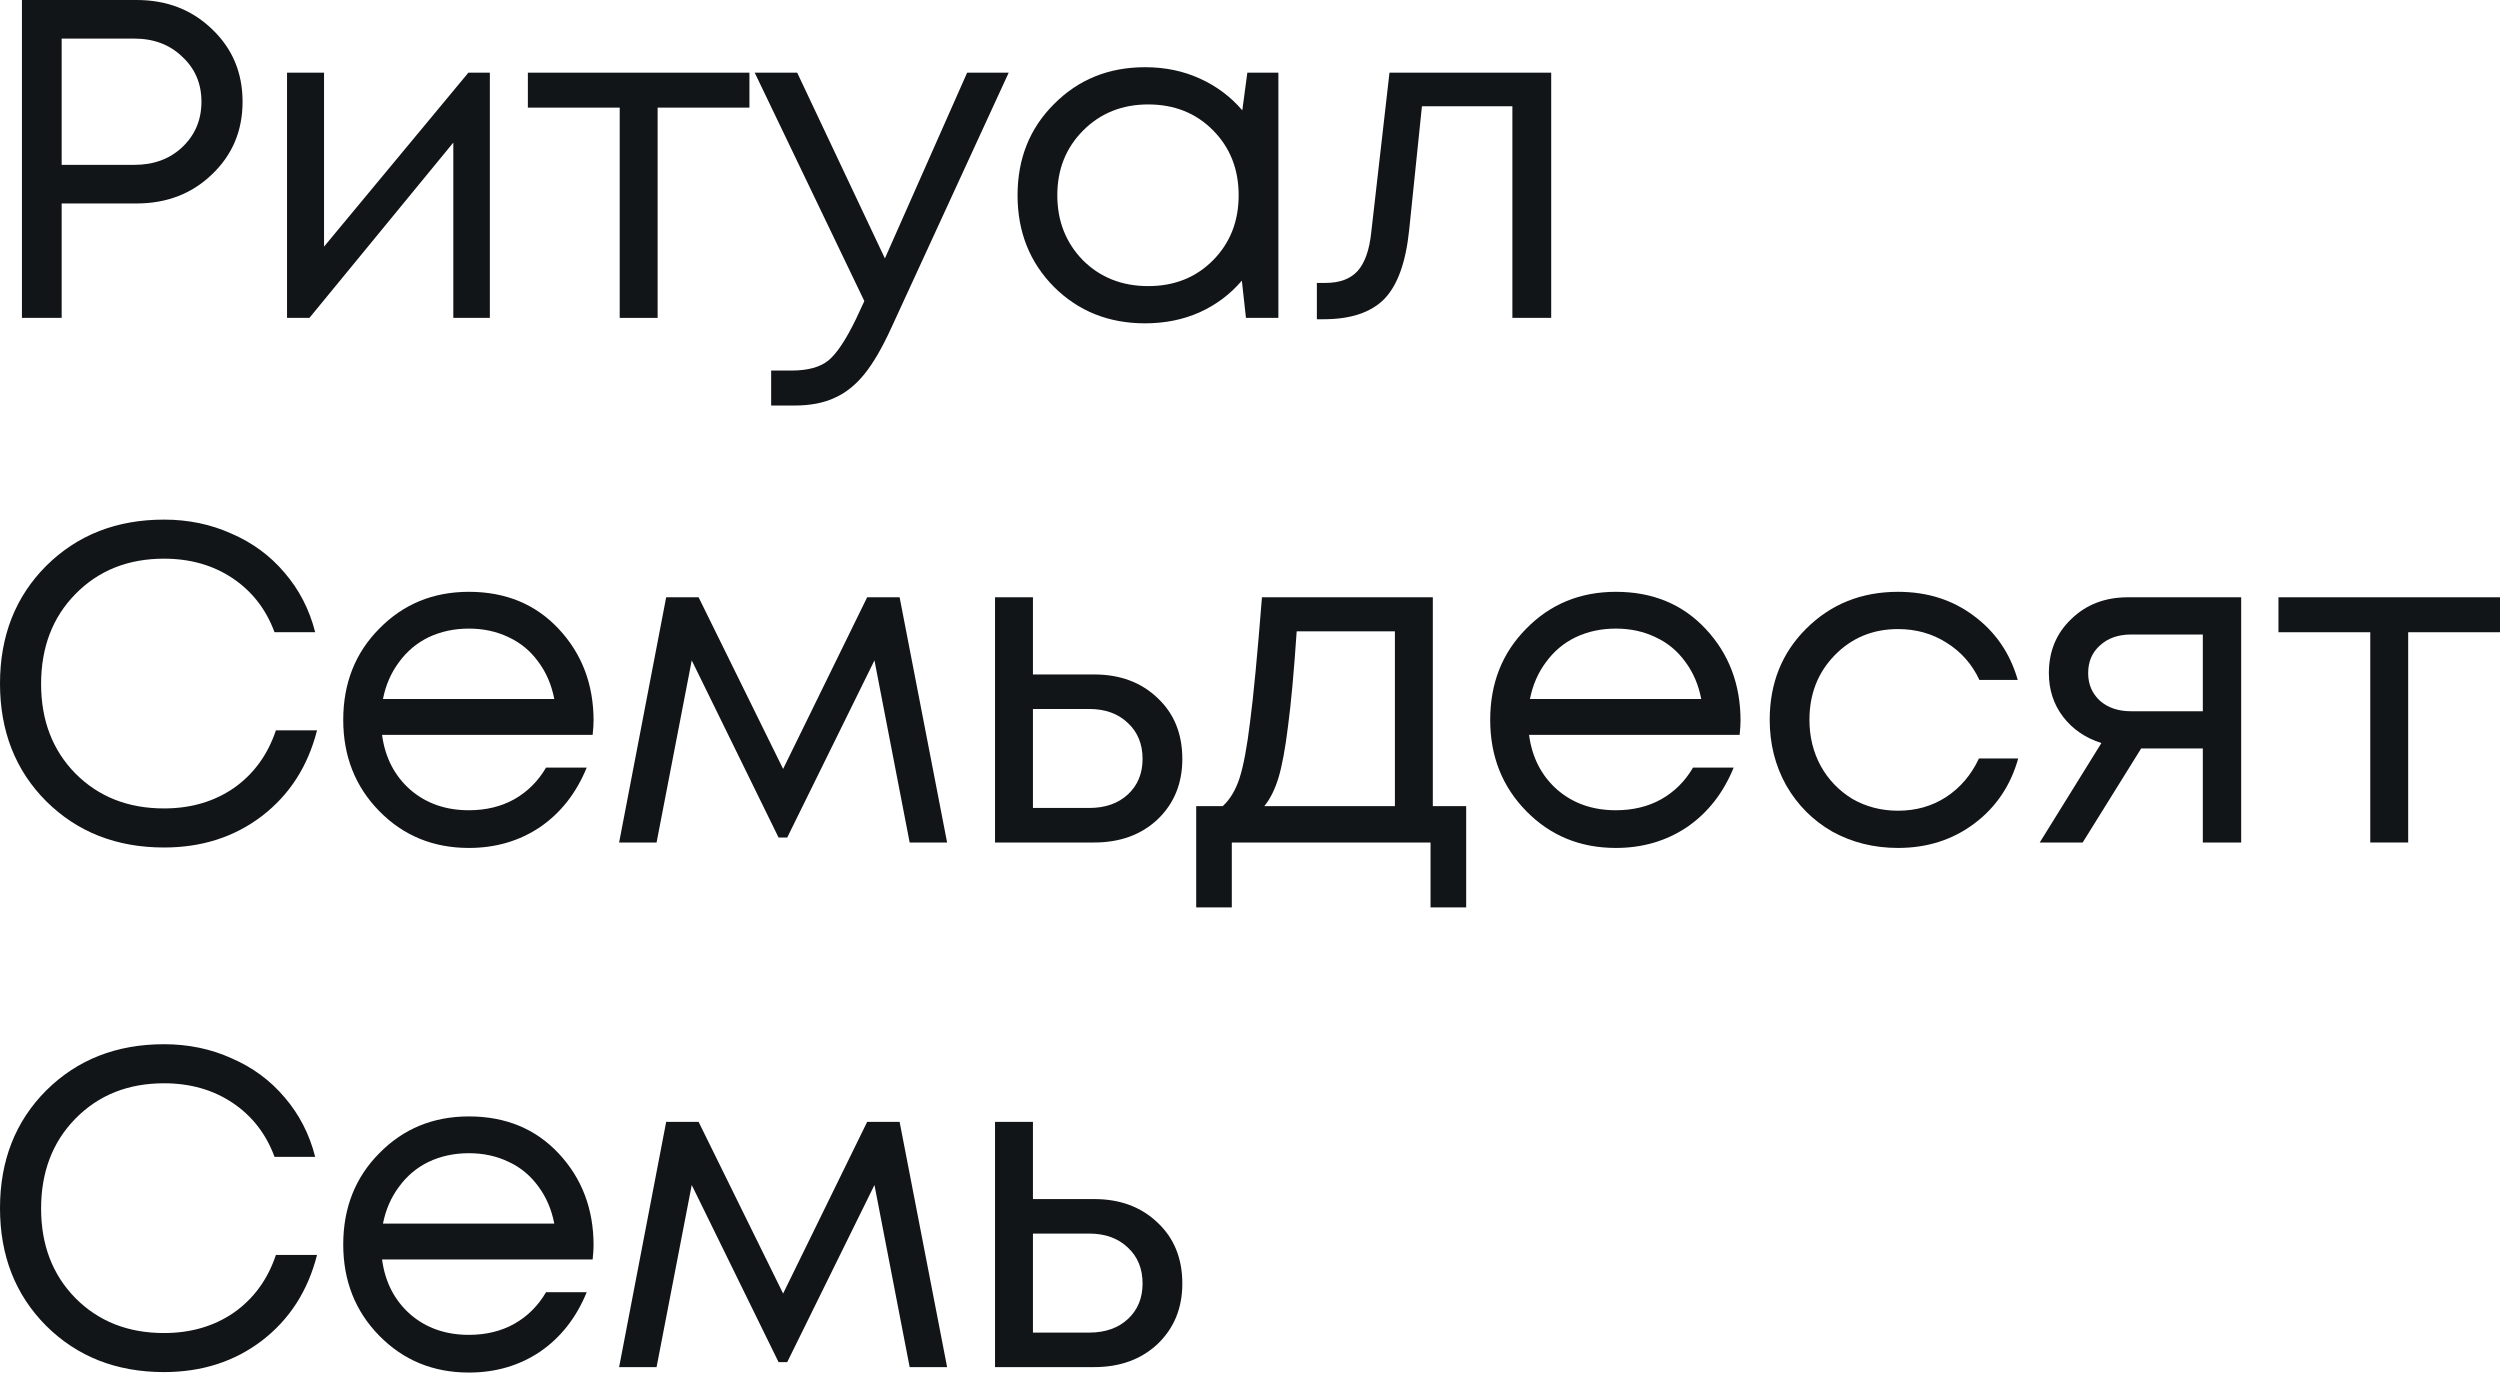
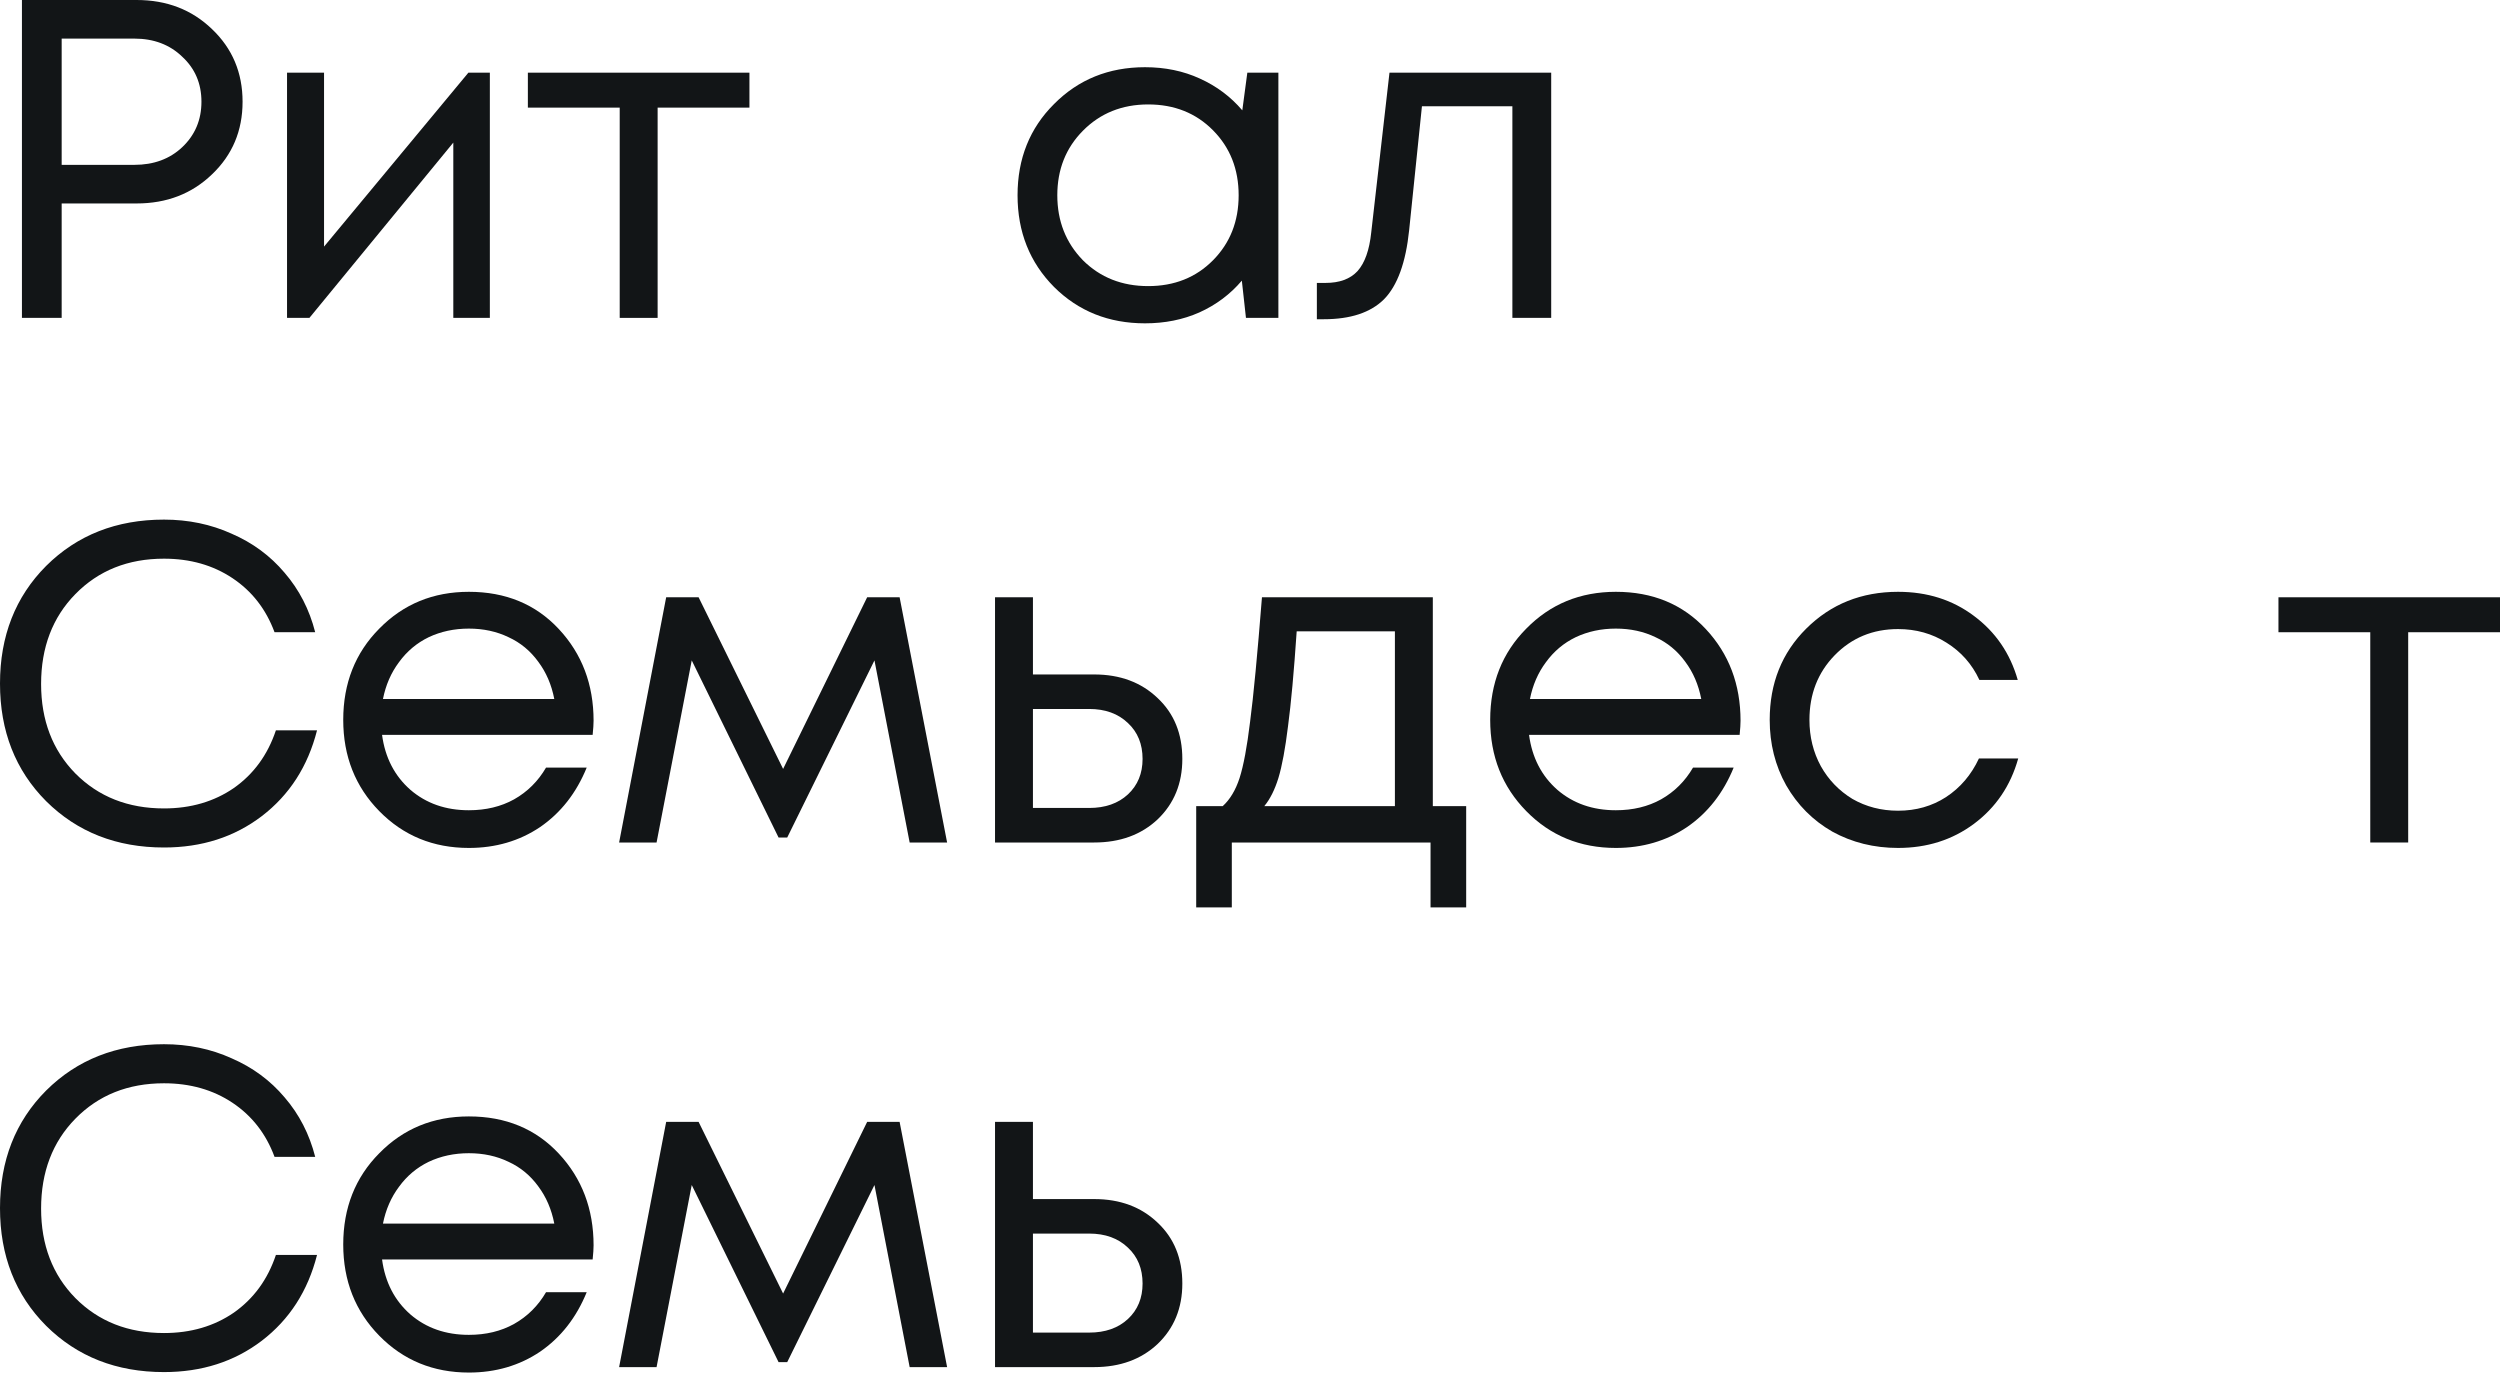
<svg xmlns="http://www.w3.org/2000/svg" width="102" height="56" viewBox="0 0 102 56" fill="none">
  <path d="M5.573 0C6.803 0 7.828 0.395 8.648 1.186C9.48 1.976 9.897 2.965 9.897 4.15C9.897 5.336 9.48 6.324 8.648 7.115C7.828 7.905 6.803 8.301 5.573 8.301H2.516V12.97H0.895V0H5.573ZM5.48 6.726C6.275 6.726 6.927 6.485 7.437 6.003C7.958 5.509 8.219 4.891 8.219 4.15C8.219 3.409 7.958 2.798 7.437 2.316C6.927 1.822 6.275 1.575 5.48 1.575H2.516V6.726H5.48Z" fill="#121517" />
  <path d="M19.11 2.965H19.986V12.97H18.495V5.818L12.624 12.97H11.711V2.965H13.221V10.061L19.11 2.965Z" fill="#121517" />
  <path d="M30.577 2.965V4.391H26.831V12.97H25.284V4.391H21.537V2.965H30.577Z" fill="#121517" />
-   <path d="M39.459 2.965H41.155L36.365 13.377C35.992 14.193 35.626 14.822 35.265 15.267C34.905 15.712 34.501 16.033 34.054 16.231C33.606 16.441 33.06 16.546 32.413 16.546H31.463V15.119H32.283C32.954 15.119 33.457 14.983 33.793 14.711C34.128 14.44 34.501 13.884 34.911 13.044L35.265 12.284L30.792 2.965H32.525L36.104 10.543L39.459 2.965Z" fill="#121517" />
  <path d="M50.891 2.965H52.158V12.97H50.835L50.667 11.45C50.195 12.006 49.617 12.439 48.934 12.747C48.263 13.044 47.524 13.192 46.716 13.192C45.237 13.192 44.001 12.698 43.007 11.71C42.013 10.709 41.516 9.462 41.516 7.967C41.516 6.473 42.013 5.231 43.007 4.243C44.001 3.242 45.237 2.742 46.716 2.742C47.536 2.742 48.282 2.897 48.953 3.205C49.636 3.514 50.214 3.946 50.686 4.502L50.891 2.965ZM44.181 10.617C44.889 11.321 45.778 11.673 46.846 11.673C47.915 11.673 48.797 11.321 49.493 10.617C50.189 9.913 50.537 9.029 50.537 7.967C50.537 6.905 50.189 6.022 49.493 5.318C48.797 4.614 47.915 4.261 46.846 4.261C45.778 4.261 44.889 4.62 44.181 5.336C43.485 6.04 43.138 6.917 43.138 7.967C43.138 9.017 43.485 9.9 44.181 10.617Z" fill="#121517" />
  <path d="M56.691 2.965H63.289V12.97H61.705V4.336H58.015L57.493 9.394C57.356 10.716 57.014 11.654 56.468 12.21C55.921 12.754 55.101 13.025 54.008 13.025H53.728V11.543H54.082C54.654 11.543 55.089 11.383 55.387 11.061C55.685 10.728 55.871 10.203 55.946 9.486L56.691 2.965Z" fill="#121517" />
  <path d="M6.691 34.578C4.753 34.578 3.15 33.947 1.882 32.688C0.627 31.428 0 29.828 0 27.889C0 25.95 0.627 24.35 1.882 23.09C3.15 21.83 4.753 21.2 6.691 21.2C7.685 21.2 8.605 21.392 9.449 21.774C10.307 22.145 11.027 22.676 11.611 23.368C12.208 24.06 12.624 24.869 12.86 25.795H11.201C10.854 24.856 10.282 24.121 9.487 23.59C8.691 23.059 7.76 22.794 6.691 22.794C5.225 22.794 4.02 23.275 3.075 24.239C2.143 25.19 1.677 26.413 1.677 27.907C1.677 29.39 2.143 30.606 3.075 31.557C4.02 32.508 5.225 32.984 6.691 32.984C7.784 32.984 8.735 32.706 9.543 32.15C10.35 31.582 10.922 30.798 11.257 29.797H12.935C12.562 31.267 11.81 32.434 10.68 33.299C9.561 34.151 8.232 34.578 6.691 34.578Z" fill="#121517" />
  <path d="M24.218 29.408C24.218 29.544 24.205 29.735 24.18 29.983H15.588C15.712 30.909 16.098 31.656 16.744 32.224C17.39 32.78 18.185 33.058 19.129 33.058C19.825 33.058 20.44 32.91 20.974 32.614C21.521 32.305 21.956 31.872 22.279 31.317H23.938C23.515 32.354 22.882 33.163 22.037 33.744C21.192 34.312 20.223 34.596 19.129 34.596C17.676 34.596 16.458 34.096 15.476 33.095C14.495 32.095 14.004 30.853 14.004 29.371C14.004 27.877 14.495 26.635 15.476 25.647C16.458 24.646 17.676 24.146 19.129 24.146C20.633 24.146 21.857 24.653 22.801 25.666C23.745 26.678 24.218 27.926 24.218 29.408ZM19.129 25.647C18.533 25.647 17.986 25.764 17.489 25.999C17.005 26.234 16.601 26.573 16.278 27.018C15.955 27.45 15.737 27.951 15.625 28.519H22.615C22.503 27.938 22.285 27.432 21.962 27C21.639 26.555 21.235 26.221 20.751 25.999C20.266 25.764 19.726 25.647 19.129 25.647Z" fill="#121517" />
  <path d="M38.642 34.374H37.114L35.678 26.944L32.119 34.17H31.765L28.223 26.944L26.788 34.374H25.26L27.18 24.369H28.503L31.951 31.372L35.38 24.369H36.704L38.642 34.374Z" fill="#121517" />
  <path d="M44.642 27.518C45.698 27.518 46.561 27.839 47.232 28.482C47.903 29.112 48.239 29.939 48.239 30.965C48.239 31.965 47.903 32.786 47.232 33.429C46.561 34.059 45.698 34.374 44.642 34.374H40.597V24.369H42.144V27.518H44.642ZM44.437 32.965C45.095 32.965 45.623 32.78 46.021 32.41C46.418 32.039 46.617 31.557 46.617 30.965C46.617 30.359 46.418 29.871 46.021 29.501C45.623 29.118 45.095 28.926 44.437 28.926H42.144V32.965H44.437Z" fill="#121517" />
  <path d="M58.459 32.891H59.82V37.023H58.366V34.374H50.258V37.023H48.805V32.891H49.886C50.184 32.62 50.414 32.237 50.575 31.743C50.737 31.236 50.88 30.47 51.004 29.445C51.141 28.408 51.302 26.715 51.488 24.369H58.459V32.891ZM52.905 25.758C52.793 27.413 52.675 28.704 52.551 29.631C52.439 30.544 52.309 31.249 52.159 31.743C52.01 32.224 51.818 32.607 51.582 32.891H56.912V25.758H52.905Z" fill="#121517" />
  <path d="M71.014 29.408C71.014 29.544 71.002 29.735 70.977 29.983H62.385C62.509 30.909 62.894 31.656 63.54 32.224C64.186 32.78 64.981 33.058 65.926 33.058C66.622 33.058 67.237 32.91 67.771 32.614C68.318 32.305 68.753 31.872 69.076 31.317H70.734C70.312 32.354 69.678 33.163 68.833 33.744C67.988 34.312 67.019 34.596 65.926 34.596C64.472 34.596 63.254 34.096 62.273 33.095C61.291 32.095 60.8 30.853 60.8 29.371C60.8 27.877 61.291 26.635 62.273 25.647C63.254 24.646 64.472 24.146 65.926 24.146C67.429 24.146 68.653 24.653 69.597 25.666C70.542 26.678 71.014 27.926 71.014 29.408ZM65.926 25.647C65.329 25.647 64.783 25.764 64.286 25.999C63.801 26.234 63.397 26.573 63.074 27.018C62.751 27.45 62.534 27.951 62.422 28.519H69.411C69.299 27.938 69.082 27.432 68.759 27C68.436 26.555 68.032 26.221 67.547 25.999C67.063 25.764 66.522 25.647 65.926 25.647Z" fill="#121517" />
  <path d="M77.441 34.596C76.459 34.596 75.565 34.374 74.757 33.929C73.962 33.472 73.335 32.842 72.875 32.039C72.427 31.236 72.204 30.347 72.204 29.371C72.204 27.877 72.701 26.635 73.695 25.647C74.701 24.646 75.95 24.146 77.441 24.146C78.634 24.146 79.665 24.474 80.535 25.128C81.417 25.783 82.013 26.654 82.324 27.741H80.759C80.46 27.098 80.013 26.592 79.417 26.221C78.833 25.851 78.174 25.666 77.441 25.666C76.41 25.666 75.546 26.024 74.85 26.74C74.167 27.444 73.825 28.321 73.825 29.371C73.825 30.063 73.981 30.693 74.291 31.261C74.602 31.817 75.031 32.261 75.577 32.595C76.136 32.916 76.758 33.077 77.441 33.077C78.174 33.077 78.826 32.891 79.398 32.521C79.982 32.138 80.429 31.613 80.74 30.946H82.343C82.032 32.058 81.43 32.947 80.535 33.614C79.653 34.269 78.621 34.596 77.441 34.596Z" fill="#121517" />
-   <path d="M86.818 24.369H91.44V34.374H89.875V30.538H87.359L84.973 34.374H83.221L85.737 30.316C85.079 30.106 84.557 29.748 84.171 29.241C83.786 28.735 83.594 28.142 83.594 27.463C83.594 26.573 83.898 25.838 84.507 25.258C85.116 24.665 85.886 24.369 86.818 24.369ZM86.949 29.019H89.875V25.888H86.949C86.427 25.888 86.004 26.036 85.681 26.332C85.358 26.617 85.197 26.993 85.197 27.463C85.197 27.92 85.358 28.296 85.681 28.593C86.004 28.877 86.427 29.019 86.949 29.019Z" fill="#121517" />
  <path d="M102 24.369V25.795H98.254V34.374H96.707V25.795H92.961V24.369H102Z" fill="#121517" />
  <path d="M6.691 55.981C4.753 55.981 3.15 55.352 1.882 54.092C0.627 52.832 0 51.232 0 49.293C0 47.353 0.627 45.754 1.882 44.494C3.15 43.234 4.753 42.604 6.691 42.604C7.685 42.604 8.605 42.796 9.449 43.178C10.307 43.549 11.027 44.08 11.611 44.772C12.208 45.464 12.624 46.273 12.86 47.199H11.201C10.854 46.26 10.282 45.525 9.487 44.994C8.691 44.463 7.76 44.198 6.691 44.198C5.225 44.198 4.02 44.679 3.075 45.643C2.143 46.594 1.677 47.817 1.677 49.311C1.677 50.794 2.143 52.01 3.075 52.961C4.02 53.913 5.225 54.388 6.691 54.388C7.784 54.388 8.735 54.11 9.543 53.554C10.35 52.986 10.922 52.202 11.257 51.201H12.935C12.562 52.671 11.81 53.838 10.68 54.703C9.561 55.555 8.232 55.981 6.691 55.981Z" fill="#121517" />
  <path d="M24.218 50.812C24.218 50.948 24.205 51.139 24.18 51.386H15.588C15.712 52.313 16.098 53.06 16.744 53.628C17.39 54.184 18.185 54.462 19.129 54.462C19.825 54.462 20.44 54.314 20.974 54.017C21.521 53.709 21.956 53.276 22.279 52.721H23.938C23.515 53.758 22.882 54.567 22.037 55.148C21.192 55.716 20.223 56 19.129 56C17.676 56 16.458 55.5 15.476 54.499C14.495 53.499 14.004 52.257 14.004 50.775C14.004 49.281 14.495 48.039 15.476 47.051C16.458 46.05 17.676 45.55 19.129 45.55C20.633 45.55 21.857 46.057 22.801 47.069C23.745 48.082 24.218 49.33 24.218 50.812ZM19.129 47.051C18.533 47.051 17.986 47.168 17.489 47.403C17.005 47.638 16.601 47.977 16.278 48.422C15.955 48.854 15.737 49.355 15.625 49.923H22.615C22.503 49.342 22.285 48.836 21.962 48.404C21.639 47.959 21.235 47.625 20.751 47.403C20.266 47.168 19.726 47.051 19.129 47.051Z" fill="#121517" />
  <path d="M38.642 55.778H37.114L35.678 48.348L32.119 55.574H31.765L28.223 48.348L26.788 55.778H25.26L27.18 45.773H28.503L31.951 52.776L35.38 45.773H36.704L38.642 55.778Z" fill="#121517" />
  <path d="M44.642 48.922C45.698 48.922 46.561 49.243 47.232 49.886C47.903 50.516 48.239 51.343 48.239 52.368C48.239 53.369 47.903 54.19 47.232 54.833C46.561 55.463 45.698 55.778 44.642 55.778H40.597V45.773H42.144V48.922H44.642ZM44.437 54.37C45.095 54.37 45.623 54.184 46.021 53.814C46.418 53.443 46.617 52.961 46.617 52.368C46.617 51.763 46.418 51.275 46.021 50.905C45.623 50.522 45.095 50.33 44.437 50.33H42.144V54.37H44.437Z" fill="#121517" />
</svg>